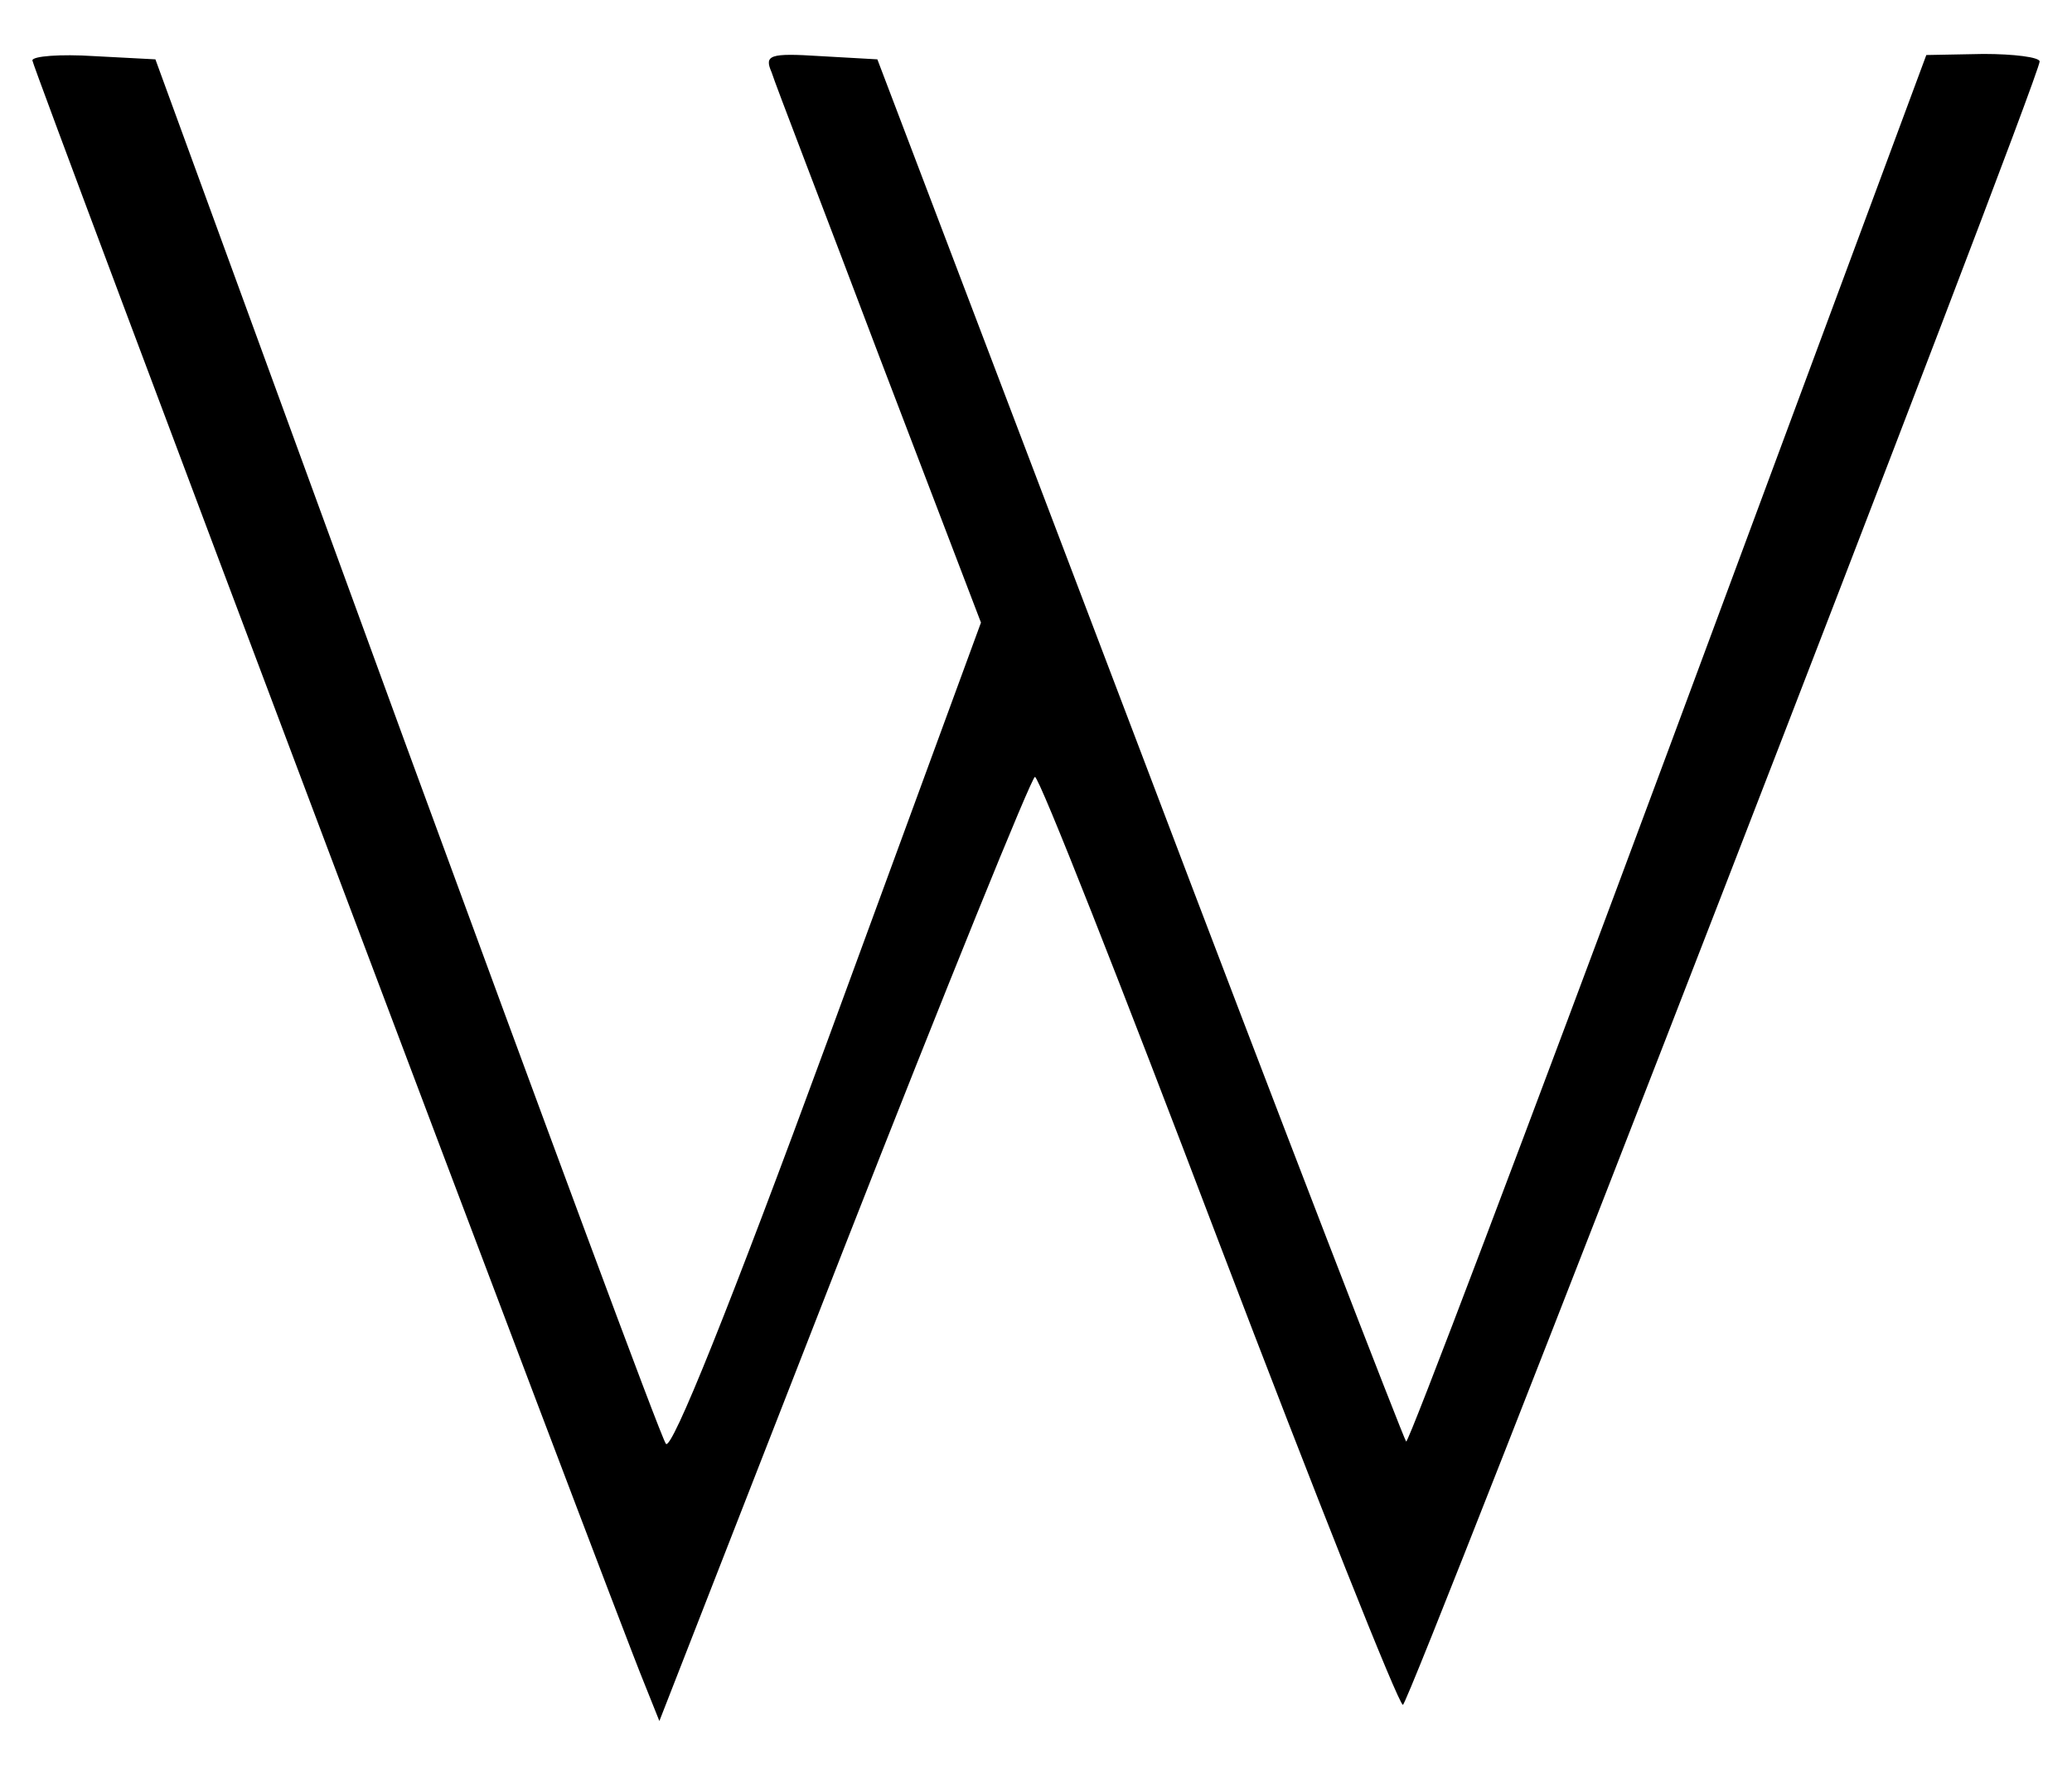
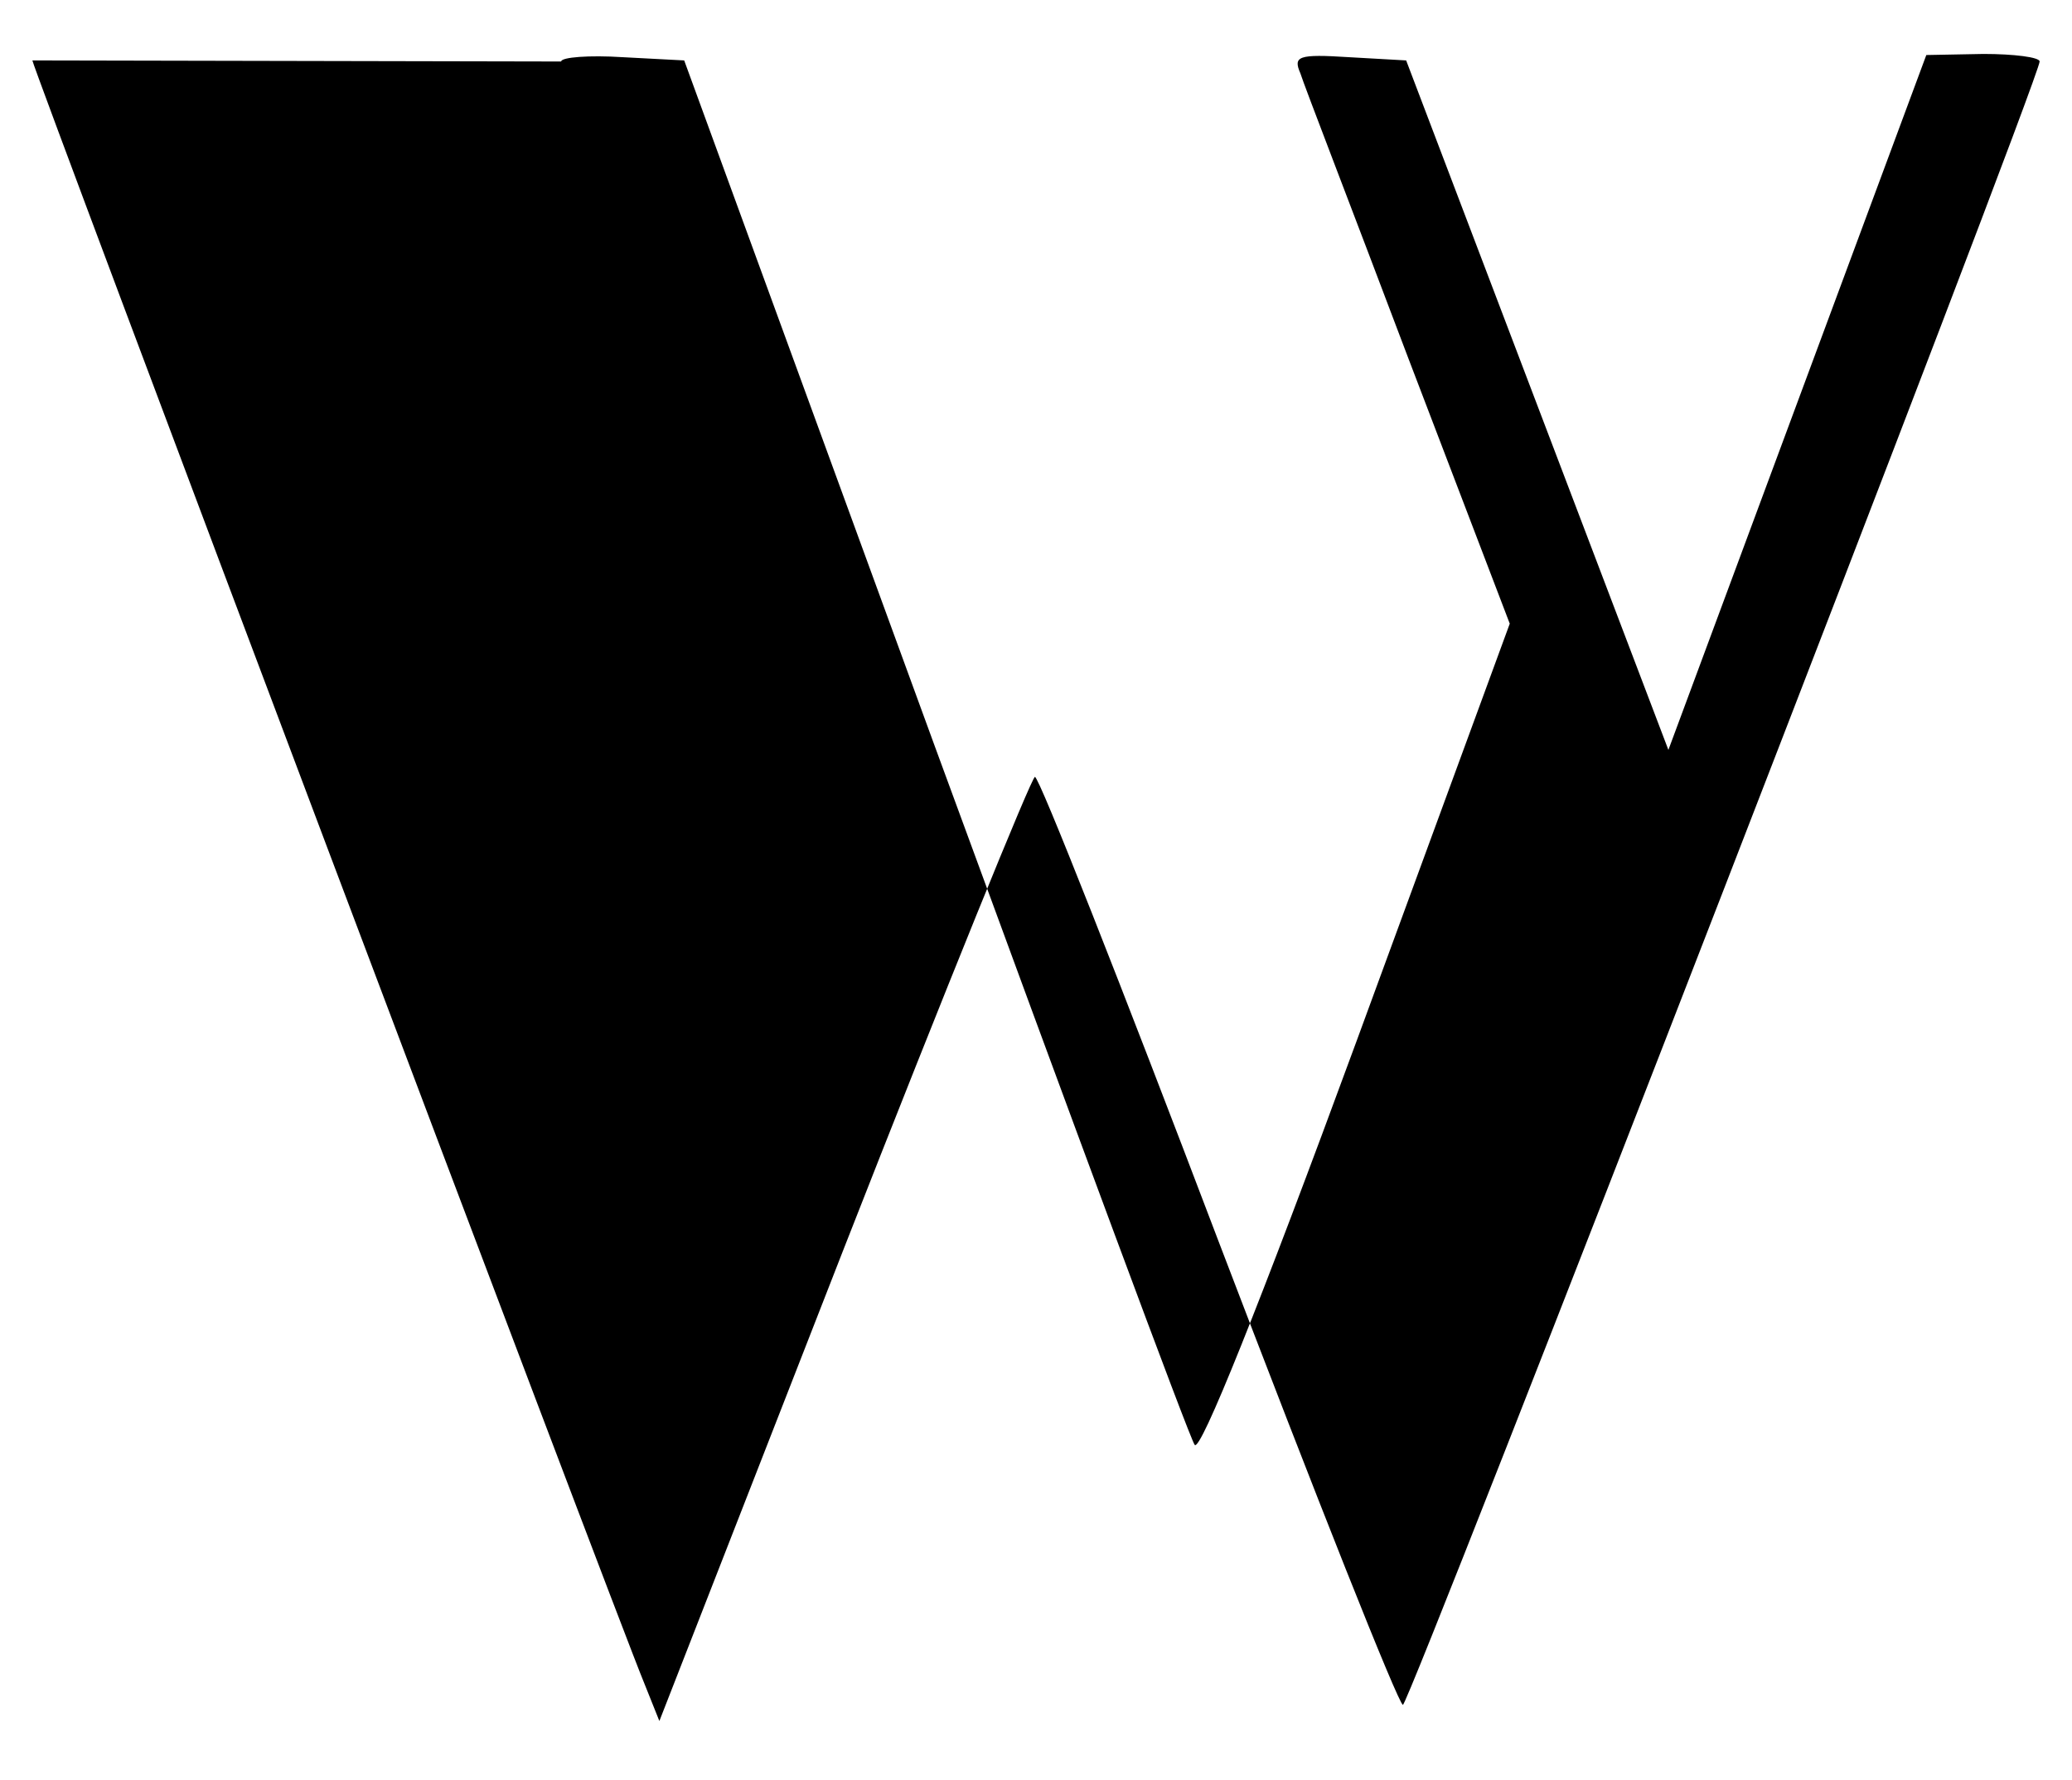
<svg xmlns="http://www.w3.org/2000/svg" version="1.0" width="192pt" height="165pt" viewBox="0 0 192 165" preserveAspectRatio="xMidYMid meet">
  <g transform="translate(0,165) scale(0.1,-0.1)" fill="#000000" stroke="none">
-     <path d="M30 1594 c0 -6 540 -1439 567 -1504 l14 -35 171 438 c94 240 174 437 177 437 4 0 80 -193 170 -430 90 -236 167 -430 171 -430 6 0 590 1507 590 1523 0 4 -24 7 -52 7 l-53 -1 -239 -644 c-132 -355 -241 -643 -243 -641 -2 2 -114 291 -247 642 l-243 639 -53 3 c-47 3 -52 1 -45 -15 3 -10 49 -129 100 -264 l94 -246 -142 -387 c-90 -245 -145 -382 -150 -374 -5 7 -113 299 -241 648 l-232 635 -57 3 c-31 2 -57 0 -57 -4z" />
+     <path d="M30 1594 c0 -6 540 -1439 567 -1504 l14 -35 171 438 c94 240 174 437 177 437 4 0 80 -193 170 -430 90 -236 167 -430 171 -430 6 0 590 1507 590 1523 0 4 -24 7 -52 7 l-53 -1 -239 -644 l-243 639 -53 3 c-47 3 -52 1 -45 -15 3 -10 49 -129 100 -264 l94 -246 -142 -387 c-90 -245 -145 -382 -150 -374 -5 7 -113 299 -241 648 l-232 635 -57 3 c-31 2 -57 0 -57 -4z" />
  </g>
</svg>